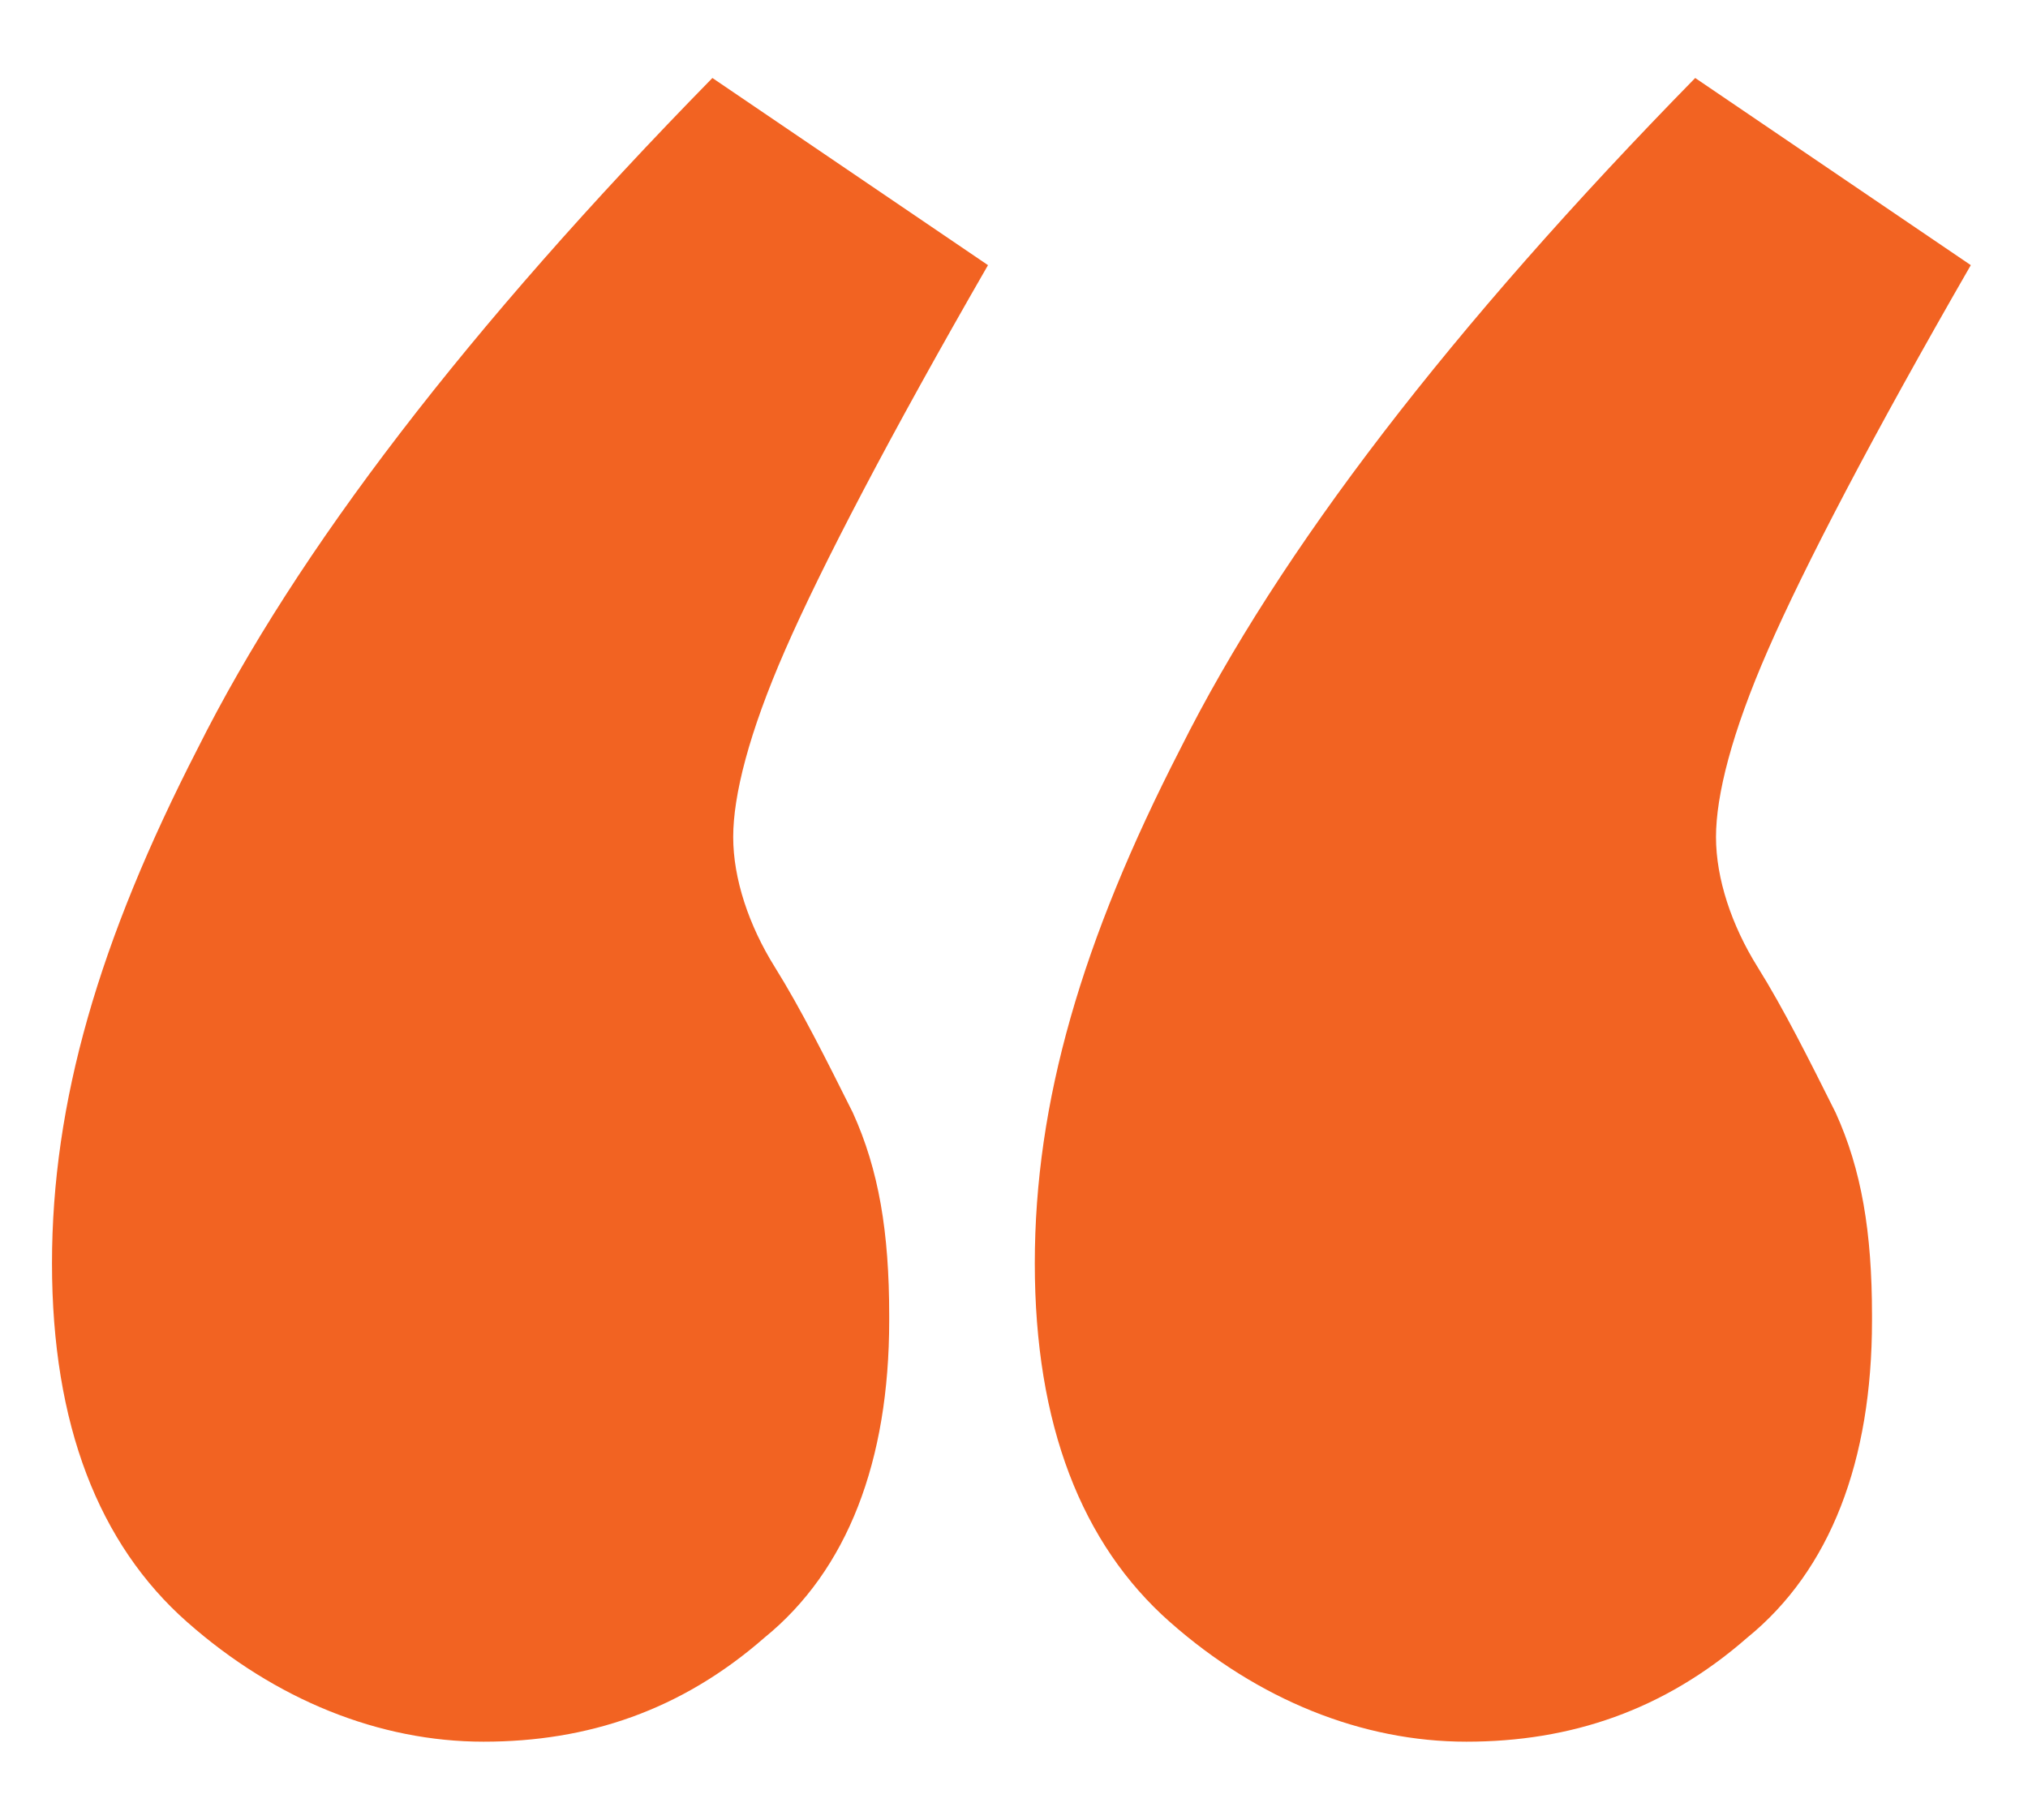
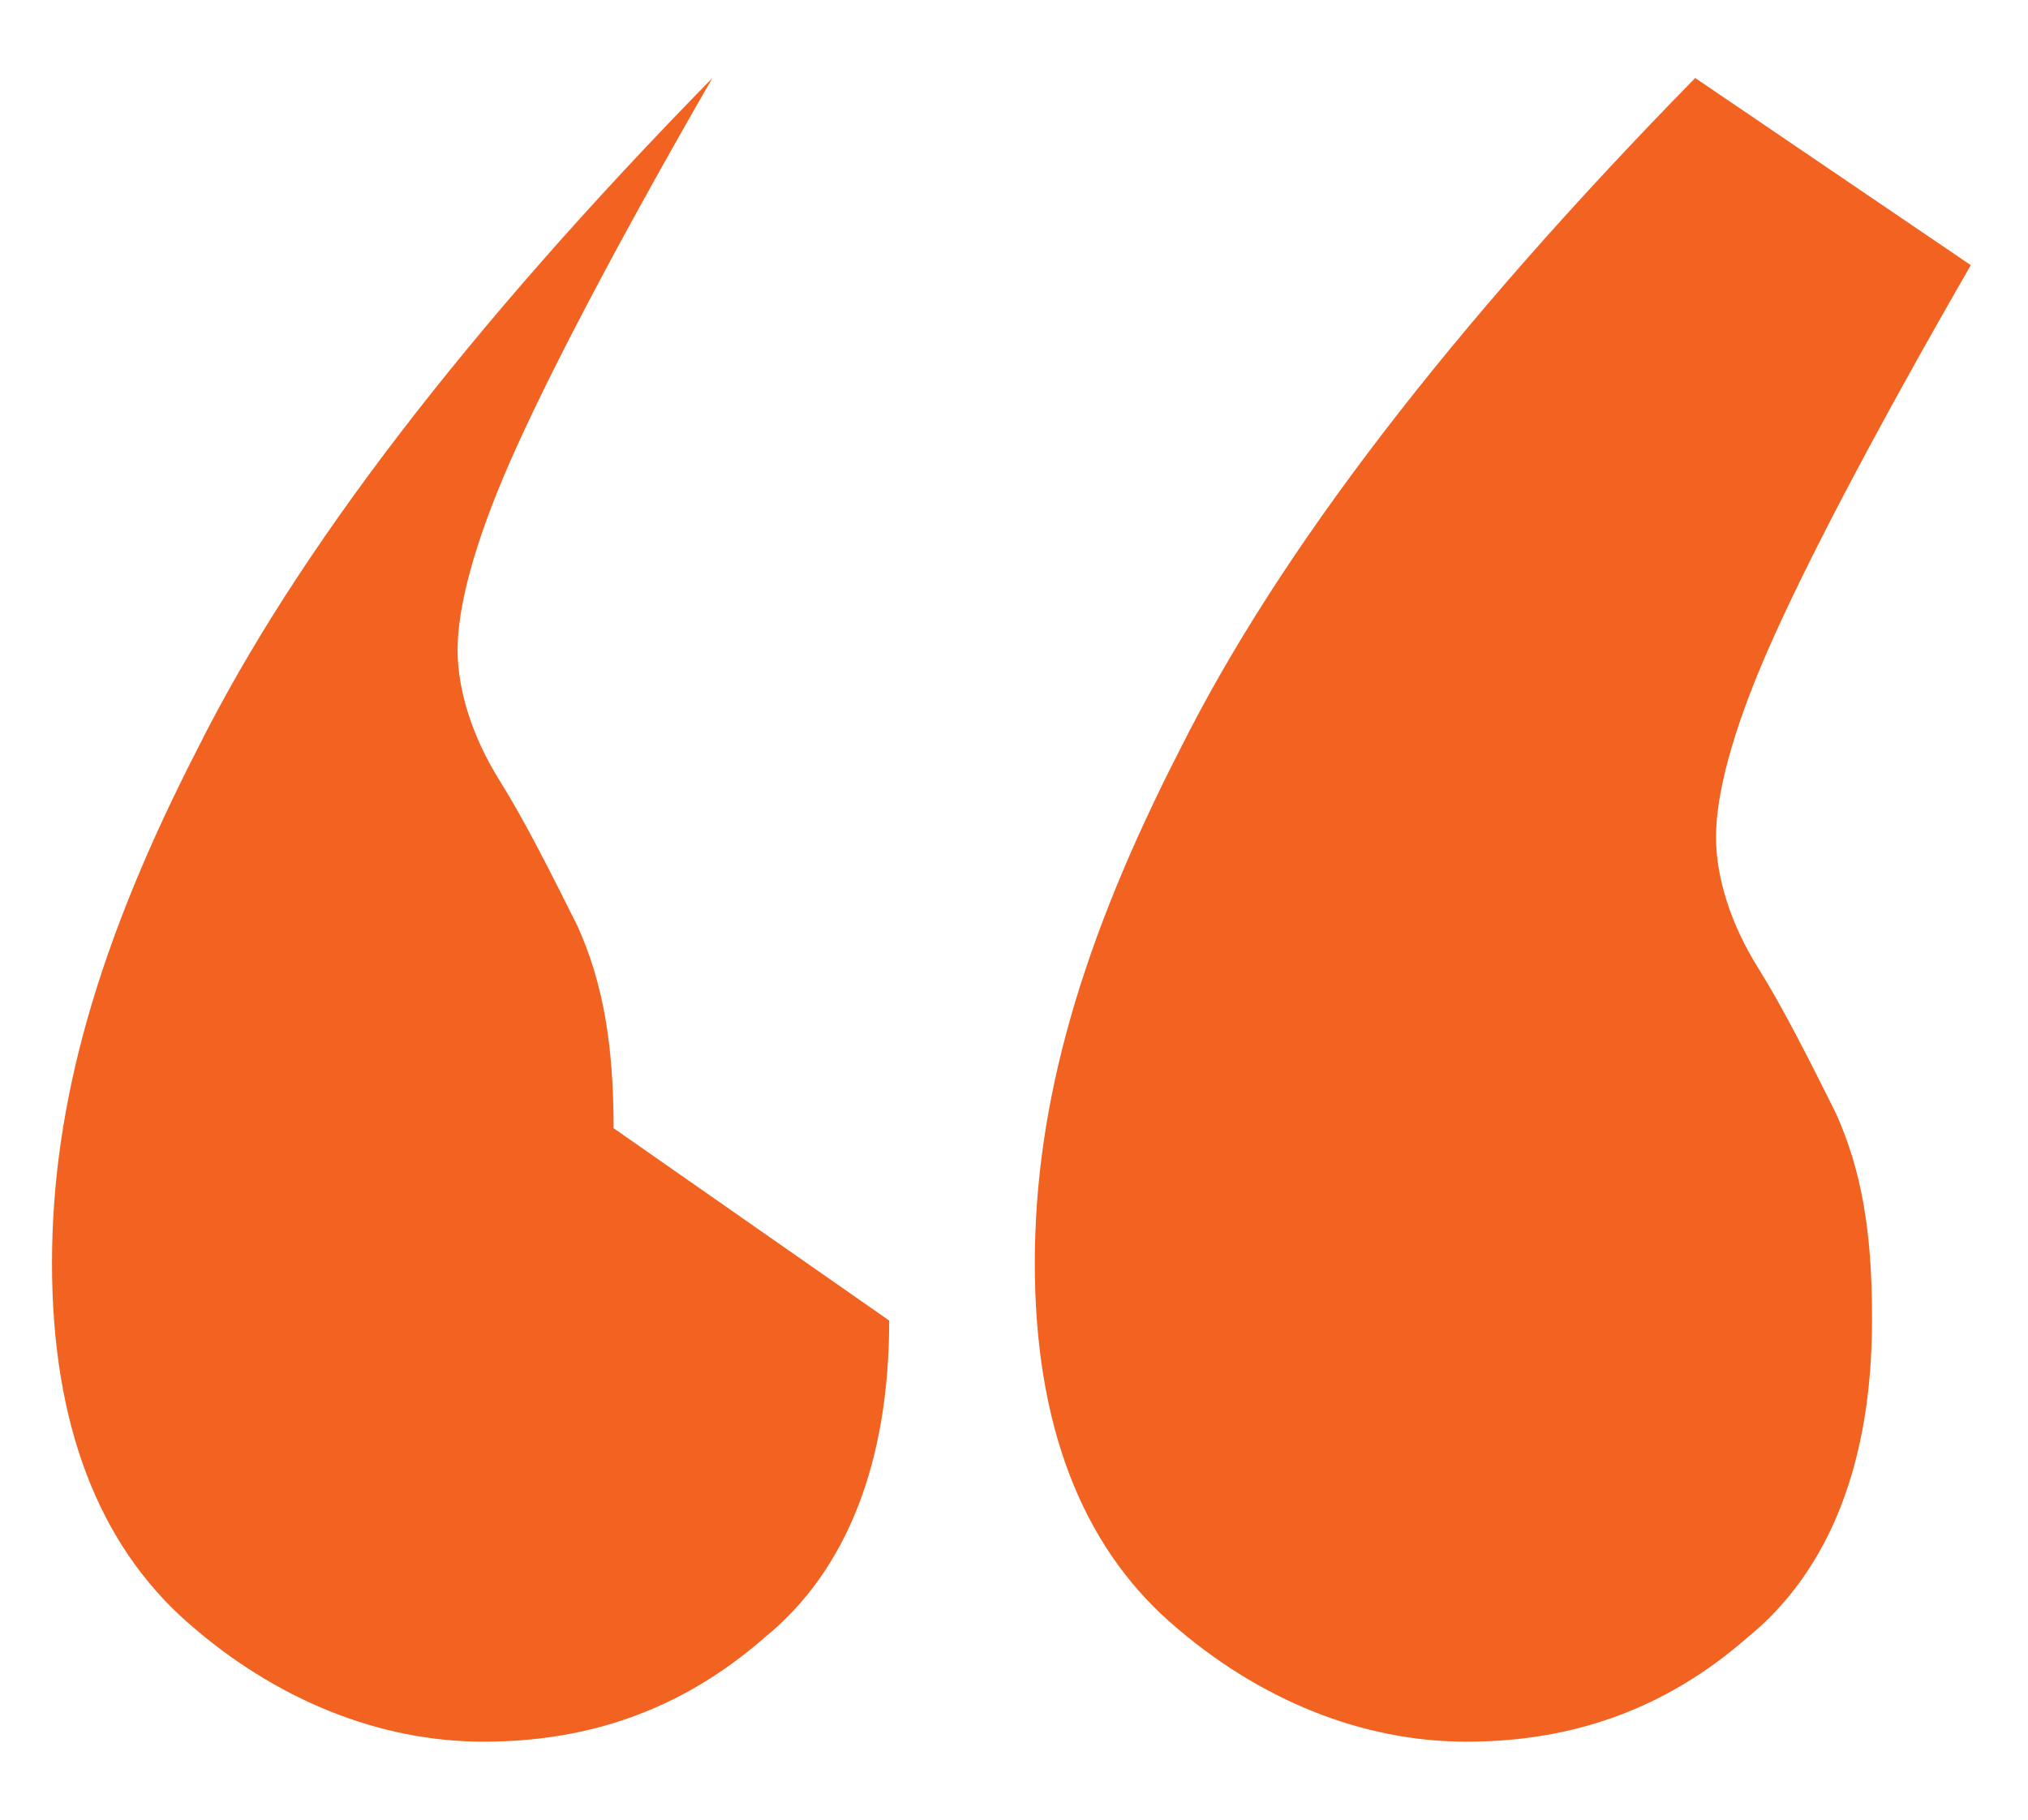
<svg xmlns="http://www.w3.org/2000/svg" version="1.1" viewBox="0 0 39 35">
  <defs>
    <style> .cls-1 { fill: #f26322; } </style>
  </defs>
  <g>
    <g id="Layer_1">
-       <path class="cls-1" d="M17.1,25.4c0,2.7-.8,4.8-2.4,6.1-1.6,1.4-3.4,2-5.4,2s-4-.8-5.7-2.3c-1.7-1.5-2.6-3.8-2.6-6.9s.9-6.2,2.8-9.9c1.9-3.8,5.2-8.1,9.9-12.9l5.3,3.6c-1.9,3.3-3.2,5.8-3.9,7.4-.7,1.6-1,2.8-1,3.6s.3,1.7.8,2.5c.5.8,1,1.8,1.5,2.8.5,1.1.7,2.3.7,3.9h0ZM36,25.4c0,2.7-.8,4.8-2.4,6.1-1.6,1.4-3.4,2-5.4,2s-4-.8-5.7-2.3c-1.7-1.5-2.6-3.8-2.6-6.9s.9-6.2,2.8-9.9c1.9-3.8,5.2-8.1,9.9-12.9l5.3,3.6c-1.9,3.3-3.2,5.8-3.9,7.4-.7,1.6-1,2.8-1,3.6s.3,1.7.8,2.5c.5.8,1,1.8,1.5,2.8.5,1.1.7,2.3.7,3.9Z" />
+       <path class="cls-1" d="M17.1,25.4c0,2.7-.8,4.8-2.4,6.1-1.6,1.4-3.4,2-5.4,2s-4-.8-5.7-2.3c-1.7-1.5-2.6-3.8-2.6-6.9s.9-6.2,2.8-9.9c1.9-3.8,5.2-8.1,9.9-12.9c-1.9,3.3-3.2,5.8-3.9,7.4-.7,1.6-1,2.8-1,3.6s.3,1.7.8,2.5c.5.8,1,1.8,1.5,2.8.5,1.1.7,2.3.7,3.9h0ZM36,25.4c0,2.7-.8,4.8-2.4,6.1-1.6,1.4-3.4,2-5.4,2s-4-.8-5.7-2.3c-1.7-1.5-2.6-3.8-2.6-6.9s.9-6.2,2.8-9.9c1.9-3.8,5.2-8.1,9.9-12.9l5.3,3.6c-1.9,3.3-3.2,5.8-3.9,7.4-.7,1.6-1,2.8-1,3.6s.3,1.7.8,2.5c.5.8,1,1.8,1.5,2.8.5,1.1.7,2.3.7,3.9Z" />
    </g>
  </g>
</svg>